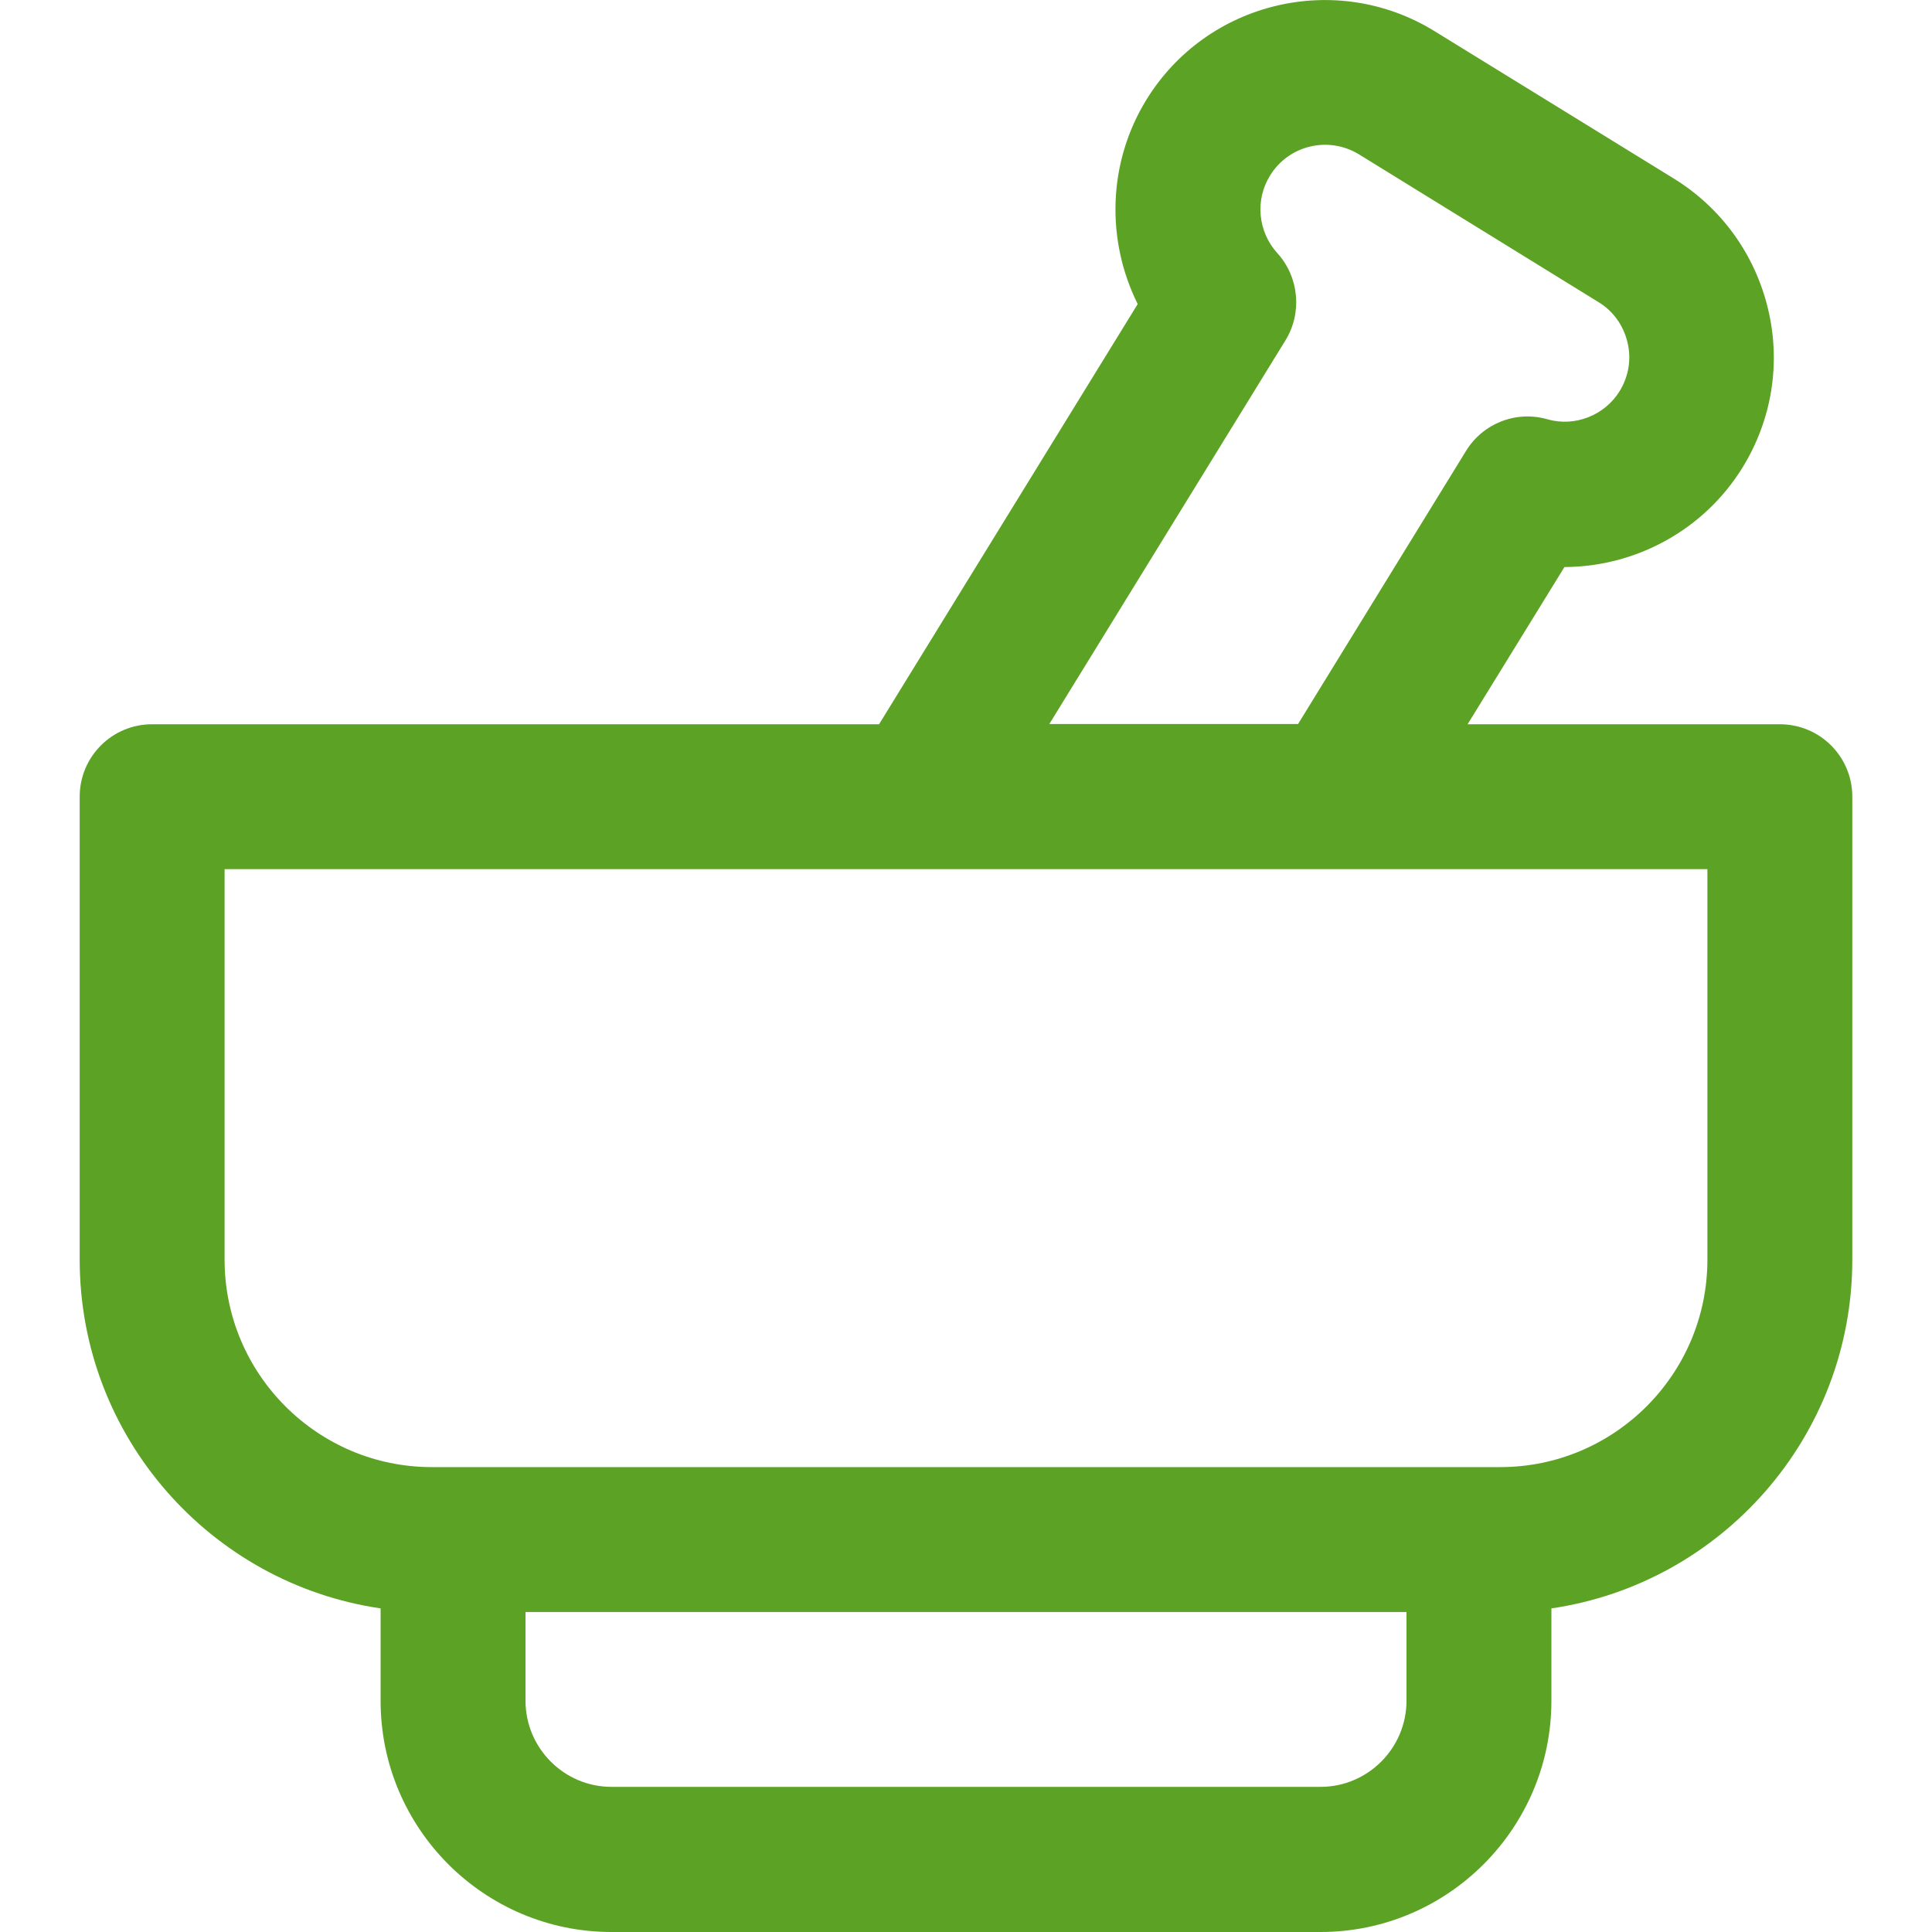
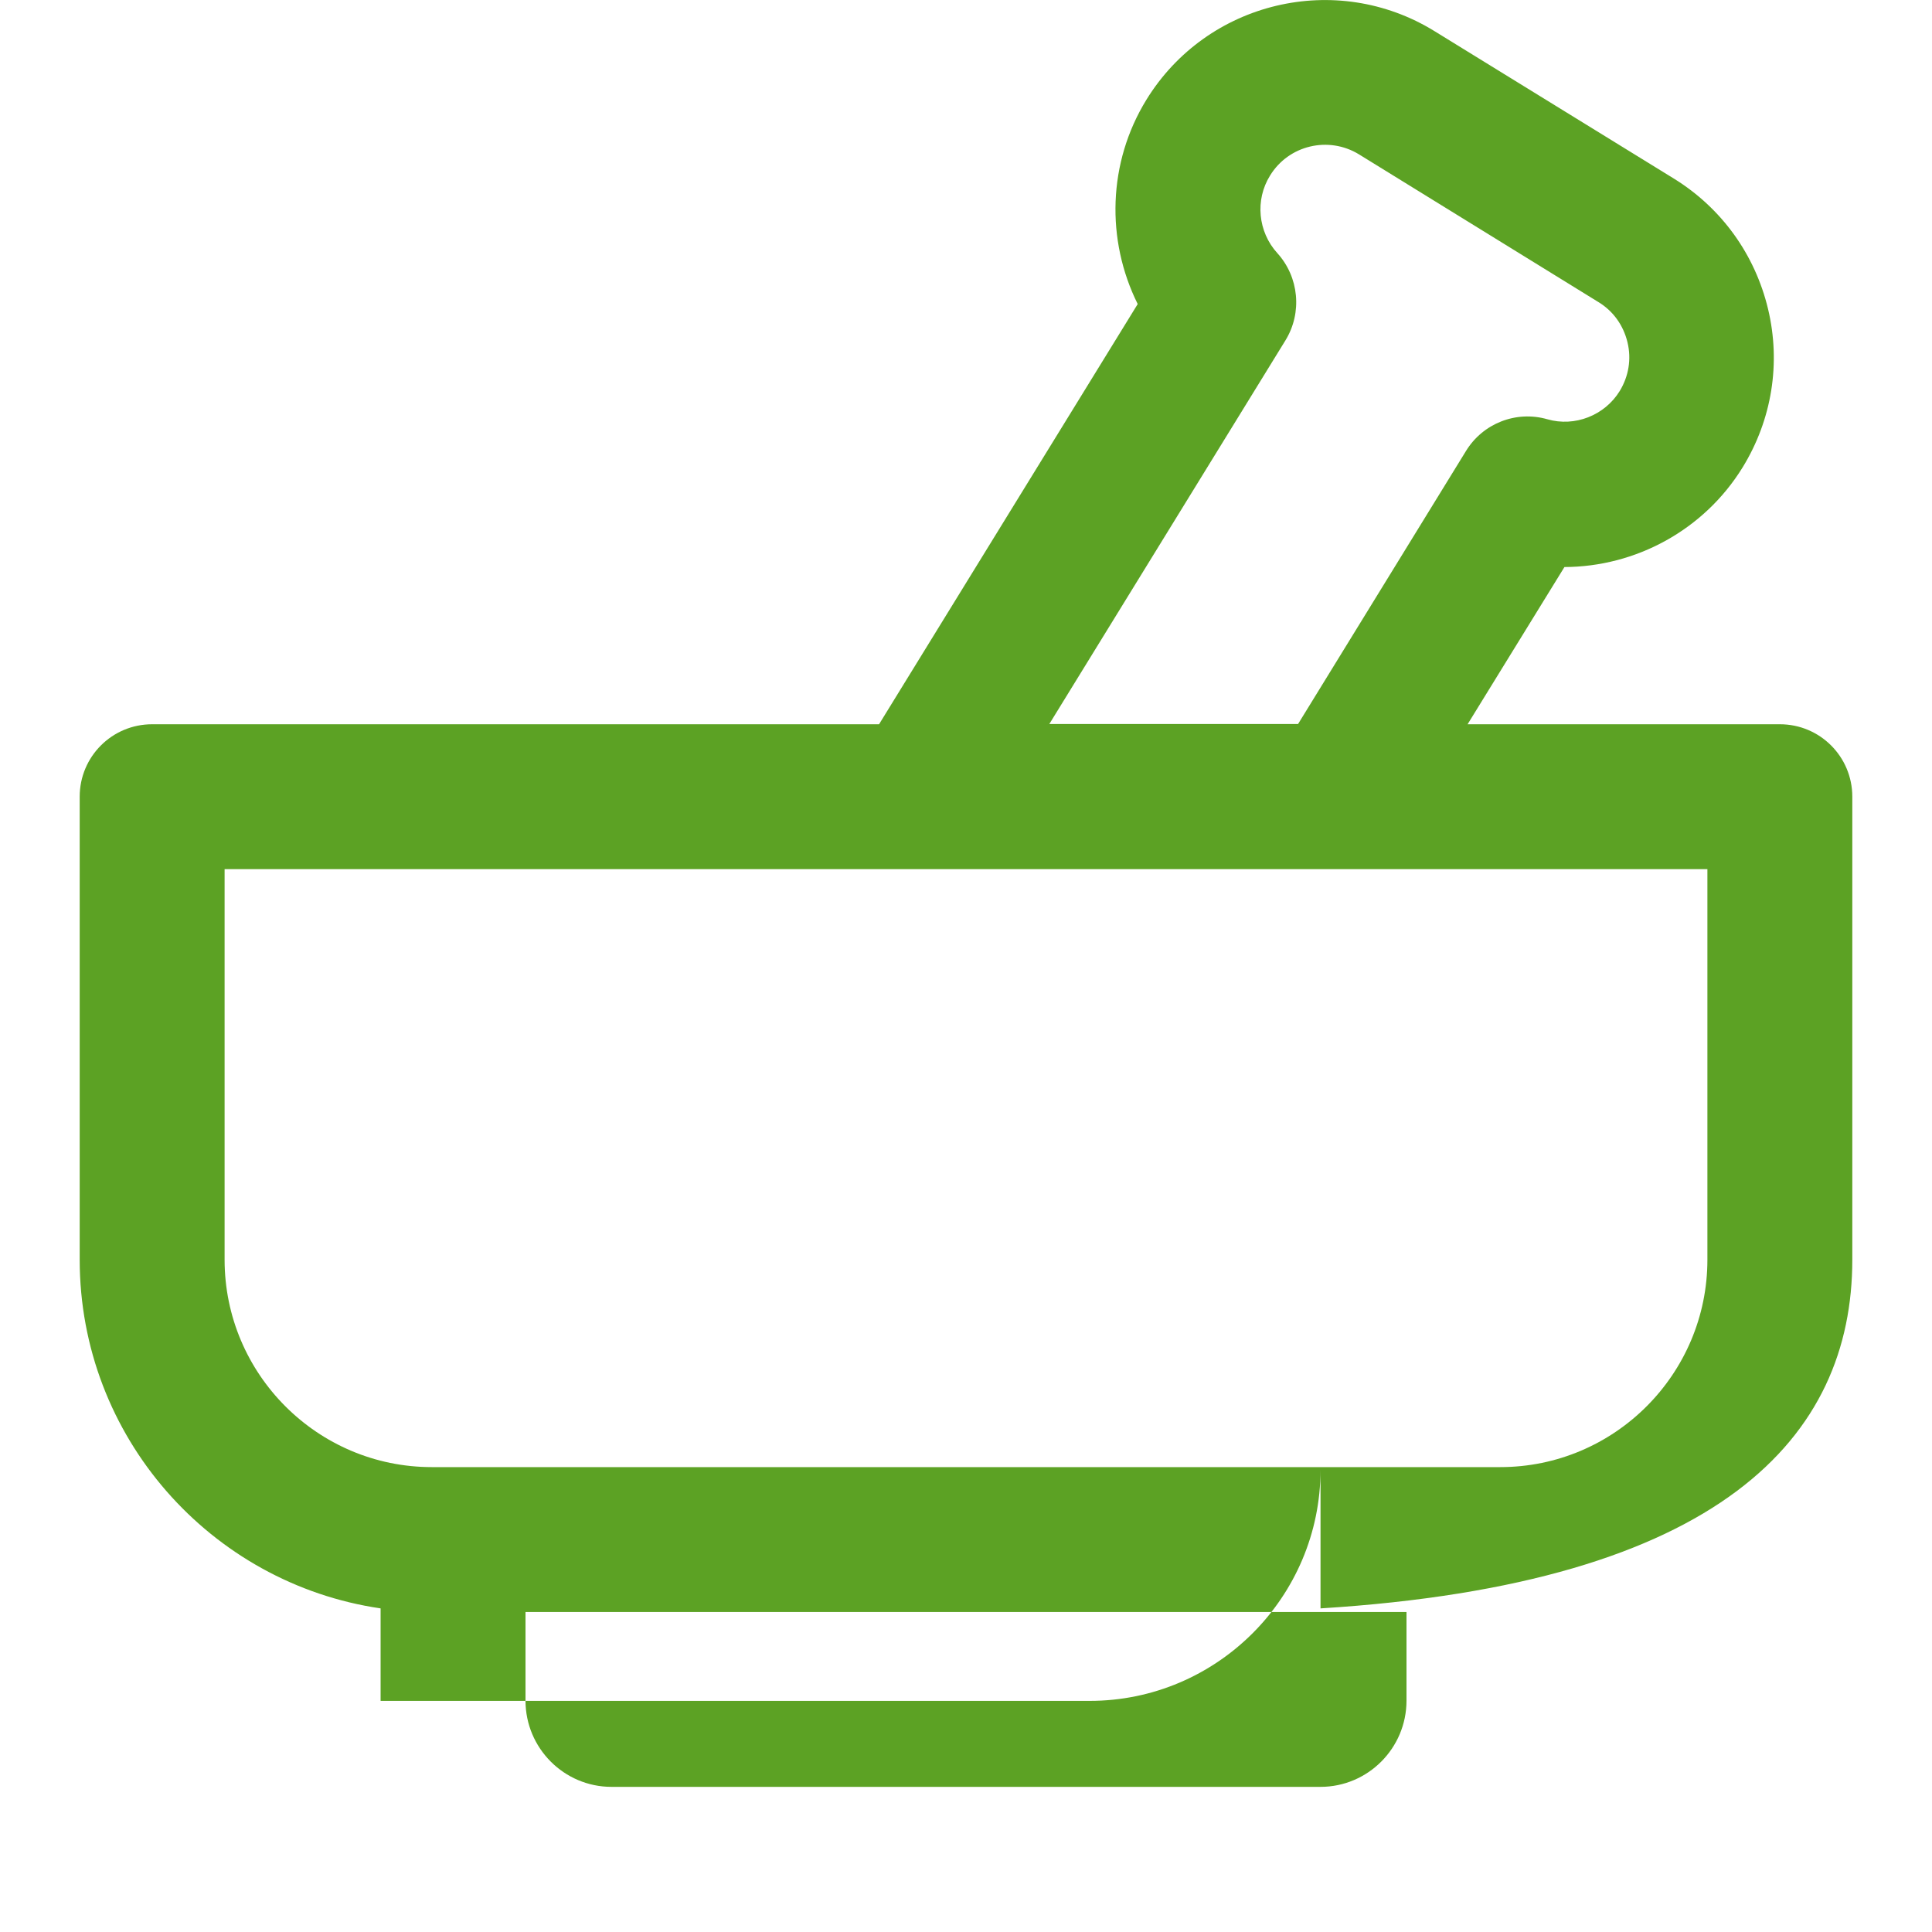
<svg xmlns="http://www.w3.org/2000/svg" version="1.1" id="Layer_1" x="0px" y="0px" viewBox="0 0 800 800" style="enable-background:new 0 0 800 800;" xml:space="preserve">
  <style type="text/css">
	.st0{fill:#5CA224;}
</style>
  <g id="SVGRepo_bgCarrier">
</g>
  <g id="SVGRepo_tracerCarrier">
</g>
  <g id="SVGRepo_iconCarrier">
    <g>
      <g>
-         <path class="st0" d="M737,299.9H607.7l40.1-65.1c29.5-0.1,57.8-15.3,73.8-41.3c12.1-19.7,15.9-43.1,10.5-65.6     S712.9,86.2,693.2,74L594,12.9c-40.7-25.1-94.2-12.4-119.3,28.4c-16,26-16.8,58.1-3.6,84.6L364,299.9H63c-16.6,0-30,13.4-30,30     v191.7c0,73.3,54.2,134.1,124.6,144.4v38.3c0,52.8,42.9,95.7,95.6,95.7h293.6c52.7,0,95.6-43,95.6-95.7V666     C712.8,655.7,767,594.9,767,521.6V329.9C767,313.3,753.6,299.9,737,299.9z M532.3,140.9c7-11.4,5.6-26.2-3.4-36.1     c-8-8.8-9.3-22-3-32.1c7.7-12.6,24.2-16.5,36.8-8.8l99.2,61.2c6.1,3.7,10.3,9.6,12,16.6c1.7,7,0.5,14.1-3.2,20.2     c-6.2,10.1-18.6,15-30,11.7c-12.9-3.7-26.7,1.7-33.7,13.2l-69.5,113H434.5L532.3,140.9z M582.4,704.2L582.4,704.2     c0,19.7-16,35.7-35.6,35.7H253.2c-19.6,0-35.6-16-35.6-35.7v-36.7h364.8L582.4,704.2L582.4,704.2z M707,521.6     c0,47.4-38.5,85.9-85.8,85.9h-8.8H187.6h-8.8c-47.3,0-85.8-38.5-85.8-85.9V359.9h287.8H554h153L707,521.6L707,521.6z" />
+         <path class="st0" d="M737,299.9H607.7l40.1-65.1c29.5-0.1,57.8-15.3,73.8-41.3c12.1-19.7,15.9-43.1,10.5-65.6     S712.9,86.2,693.2,74L594,12.9c-40.7-25.1-94.2-12.4-119.3,28.4c-16,26-16.8,58.1-3.6,84.6L364,299.9H63c-16.6,0-30,13.4-30,30     v191.7c0,73.3,54.2,134.1,124.6,144.4v38.3h293.6c52.7,0,95.6-43,95.6-95.7V666     C712.8,655.7,767,594.9,767,521.6V329.9C767,313.3,753.6,299.9,737,299.9z M532.3,140.9c7-11.4,5.6-26.2-3.4-36.1     c-8-8.8-9.3-22-3-32.1c7.7-12.6,24.2-16.5,36.8-8.8l99.2,61.2c6.1,3.7,10.3,9.6,12,16.6c1.7,7,0.5,14.1-3.2,20.2     c-6.2,10.1-18.6,15-30,11.7c-12.9-3.7-26.7,1.7-33.7,13.2l-69.5,113H434.5L532.3,140.9z M582.4,704.2L582.4,704.2     c0,19.7-16,35.7-35.6,35.7H253.2c-19.6,0-35.6-16-35.6-35.7v-36.7h364.8L582.4,704.2L582.4,704.2z M707,521.6     c0,47.4-38.5,85.9-85.8,85.9h-8.8H187.6h-8.8c-47.3,0-85.8-38.5-85.8-85.9V359.9h287.8H554h153L707,521.6L707,521.6z" />
      </g>
    </g>
  </g>
</svg>